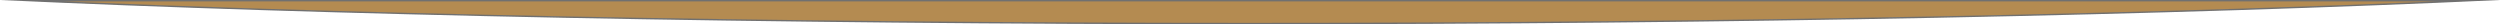
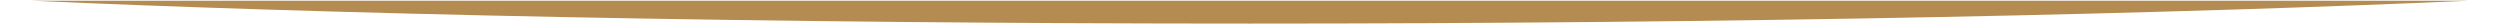
<svg xmlns="http://www.w3.org/2000/svg" width="1756.667" height="17.064" viewBox="0 0 1756.667 17.064">
  <g id="Intersection_1" data-name="Intersection 1" transform="translate(5779.537 -290)" fill="#b48b51">
    <path d="M -4901.204 306.563 C -5068.735 306.563 -5231.304 305.024 -5384.395 301.987 C -5457.983 300.527 -5528.989 298.72 -5595.439 296.616 C -5652.837 294.798 -5707.287 292.744 -5757.639 290.5 L -4044.768 290.5 C -4095.12 292.744 -4149.57 294.798 -4206.968 296.616 C -4273.418 298.72 -4344.424 300.527 -4418.012 301.987 C -4571.103 305.024 -4733.672 306.563 -4901.204 306.563 Z" stroke="none" />
-     <path d="M -5734.628 291 C -5690.824 292.857 -5644.191 294.571 -5595.423 296.116 C -5528.975 298.22 -5457.972 300.027 -5384.386 301.487 C -5231.298 304.524 -5068.732 306.063 -4901.204 306.063 C -4733.675 306.063 -4571.109 304.524 -4418.022 301.487 C -4344.436 300.027 -4273.433 298.22 -4206.984 296.116 C -4158.216 294.571 -4111.584 292.857 -4067.779 291 L -5734.628 291 M -5779.537 290 L -4022.87 290 C -4248.135 300.546 -4558.512 307.063 -4901.204 307.063 C -5243.895 307.063 -5554.272 300.546 -5779.537 290 Z" stroke="none" fill="#707070" />
  </g>
</svg>